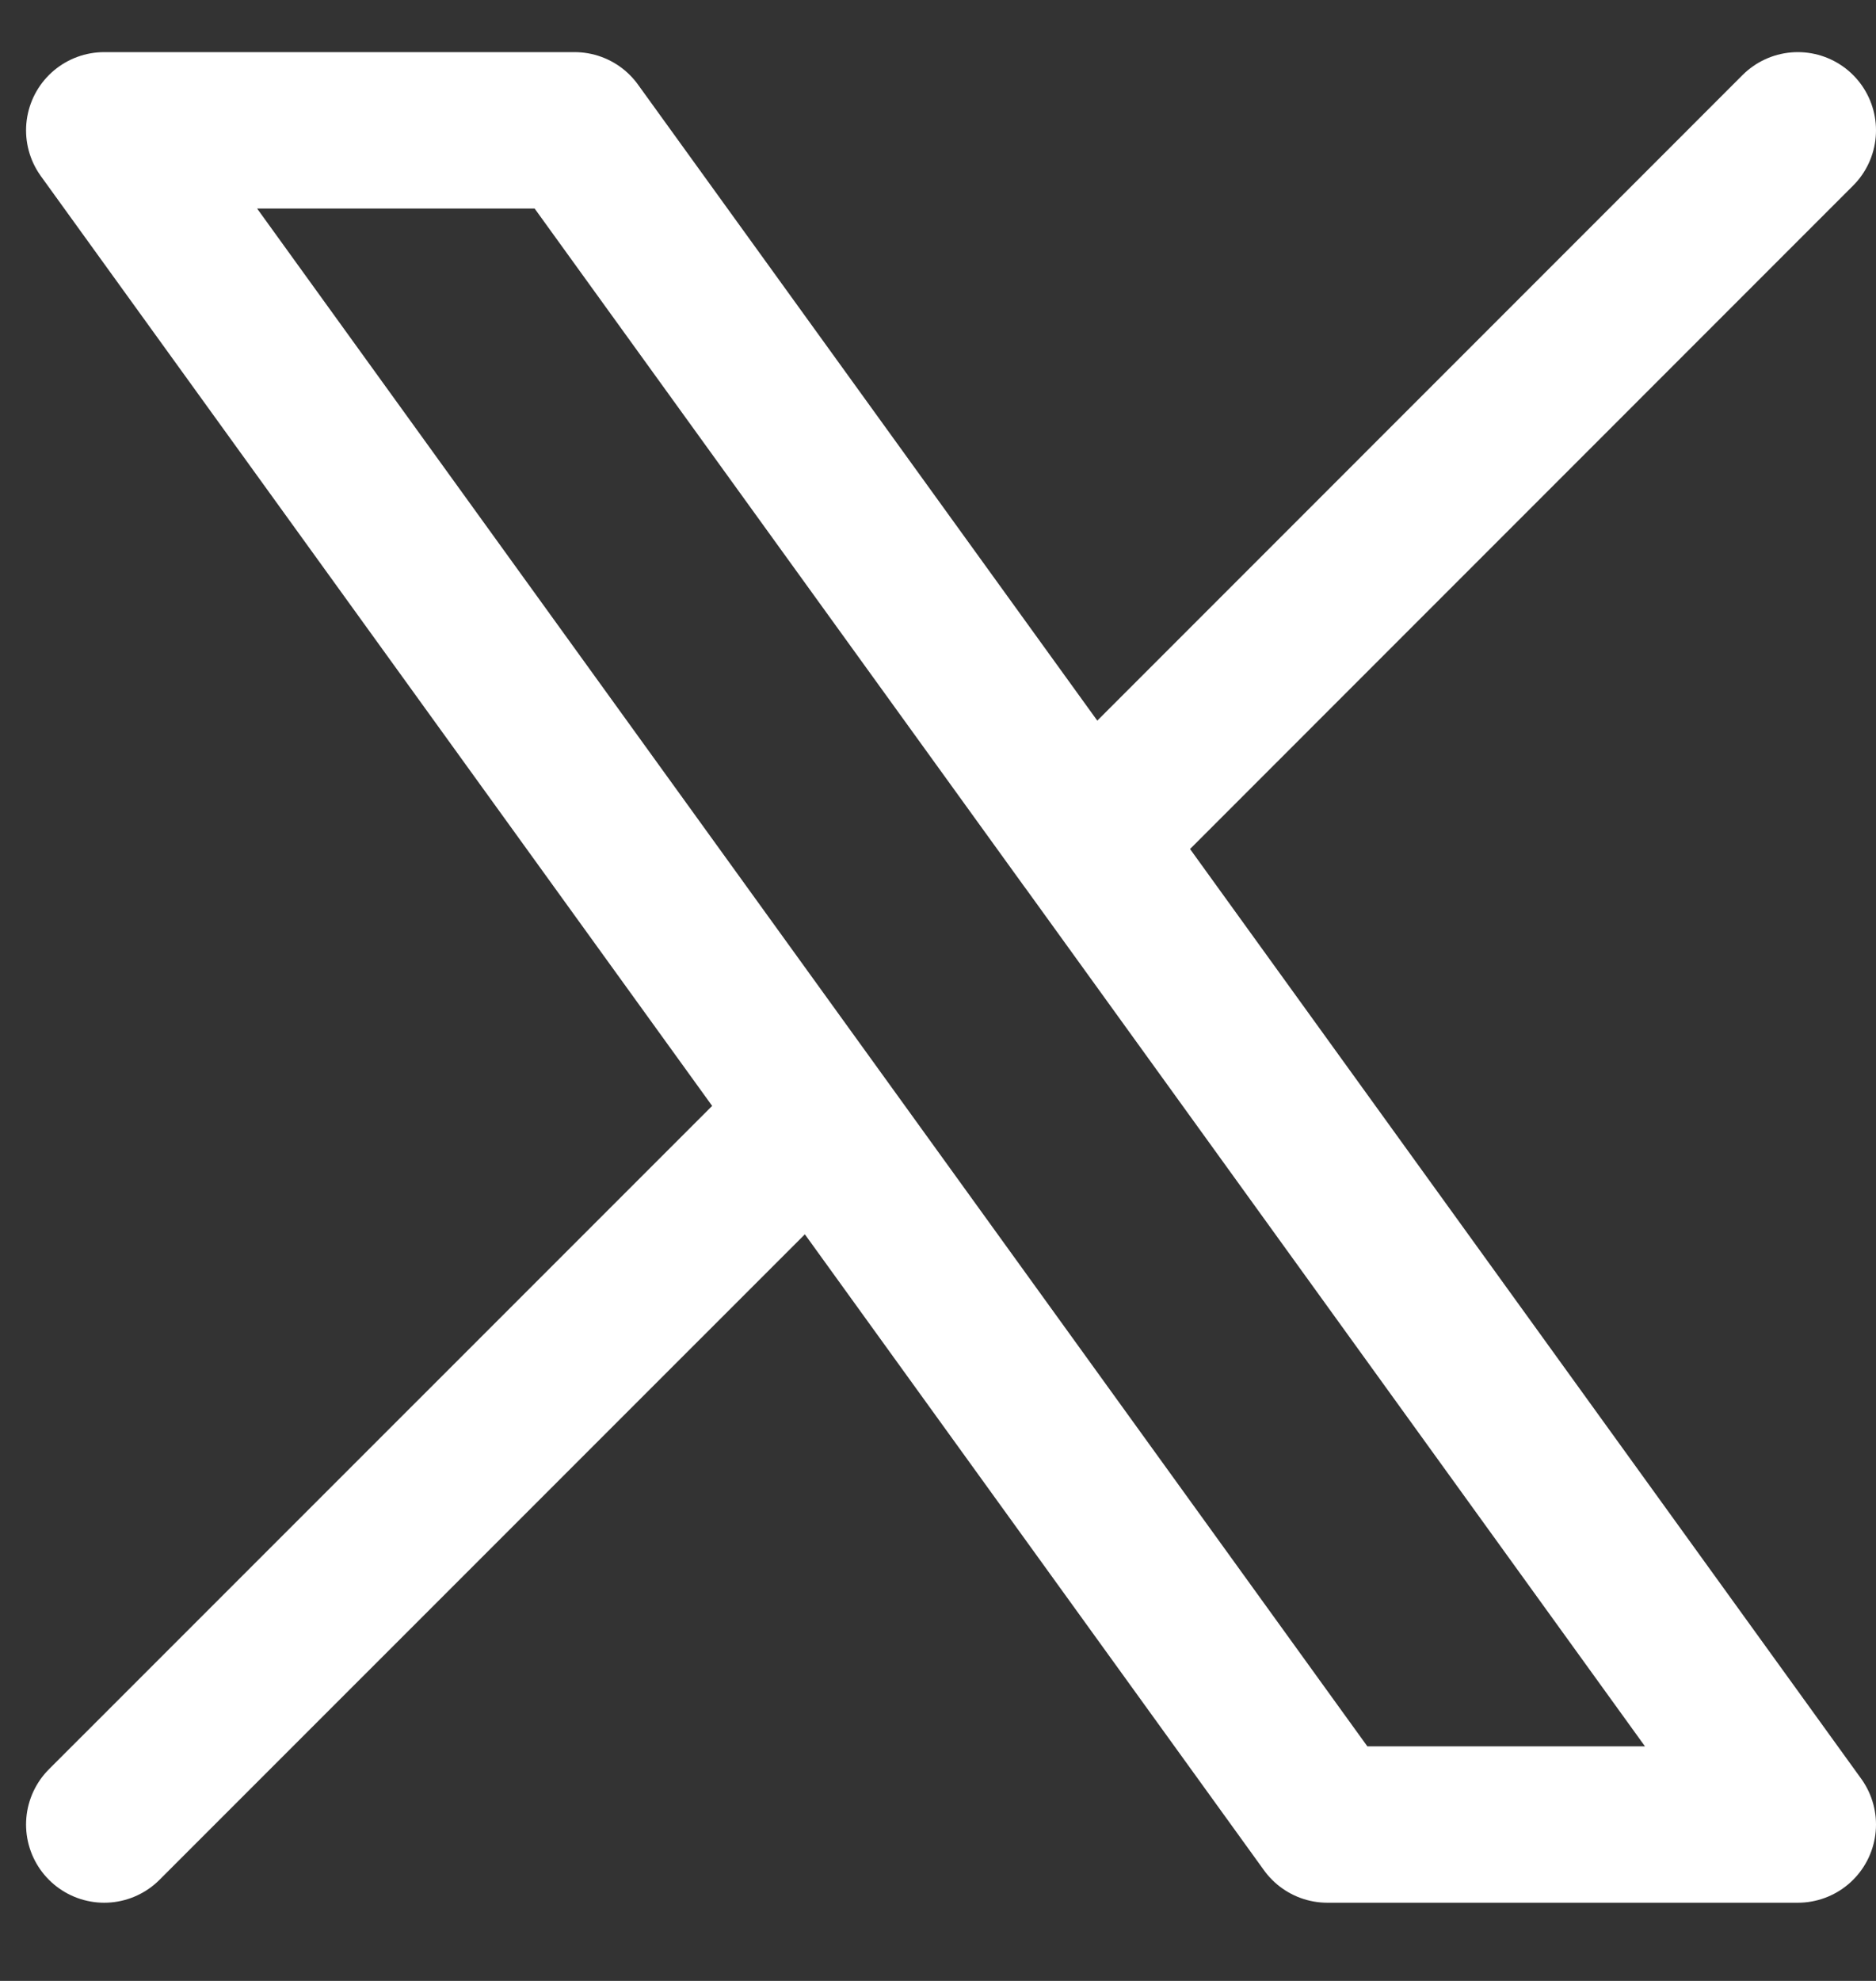
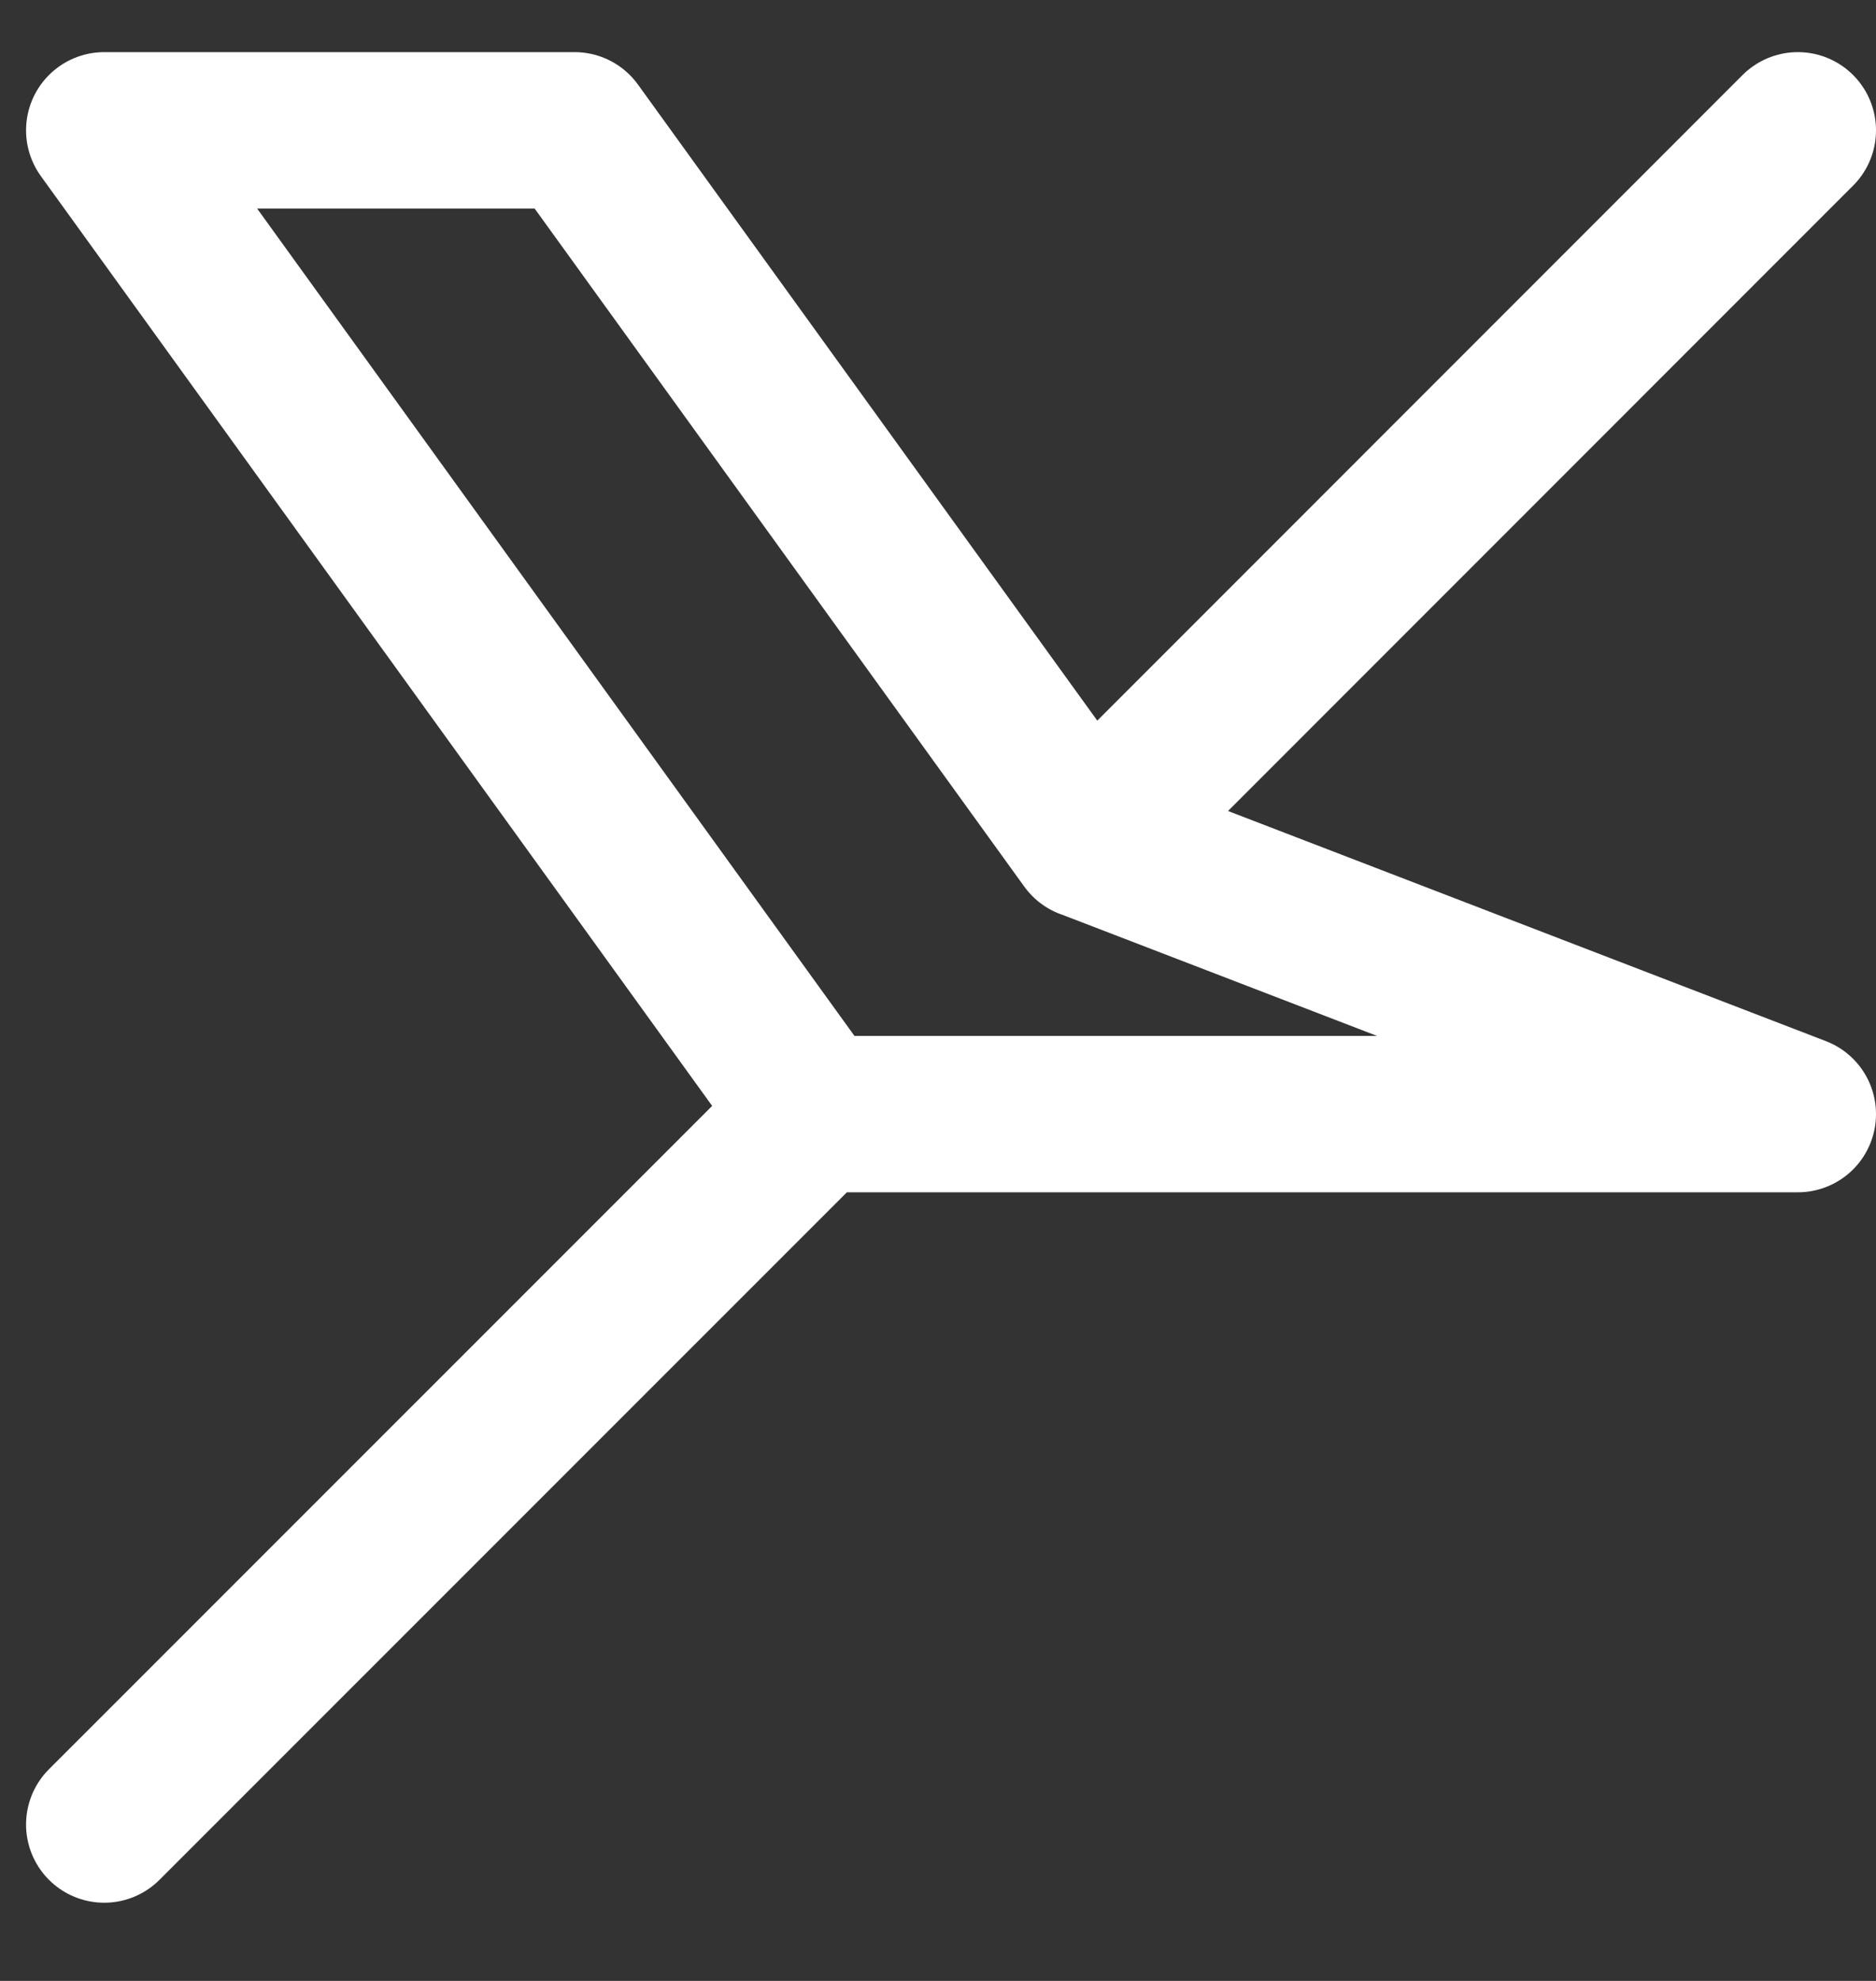
<svg xmlns="http://www.w3.org/2000/svg" width="18" height="19" viewBox="0 0 18 19" fill="none">
  <rect x="0" y="0" width="18" height="19" fill="#333333" stroke="none" />
-   <path d="M1 17.5L7.815 10.686M7.815 10.686L1 1.25H5.513L10.436 8.065L17.25 1.25M7.815 10.686L12.736 17.5H17.25L10.436 8.064" stroke="white" stroke-width="1.5" stroke-linecap="round" stroke-linejoin="round" />
+   <path d="M1 17.5L7.815 10.686M7.815 10.686L1 1.25H5.513L10.436 8.065L17.25 1.25M7.815 10.686H17.25L10.436 8.064" stroke="white" stroke-width="1.5" stroke-linecap="round" stroke-linejoin="round" />
</svg>